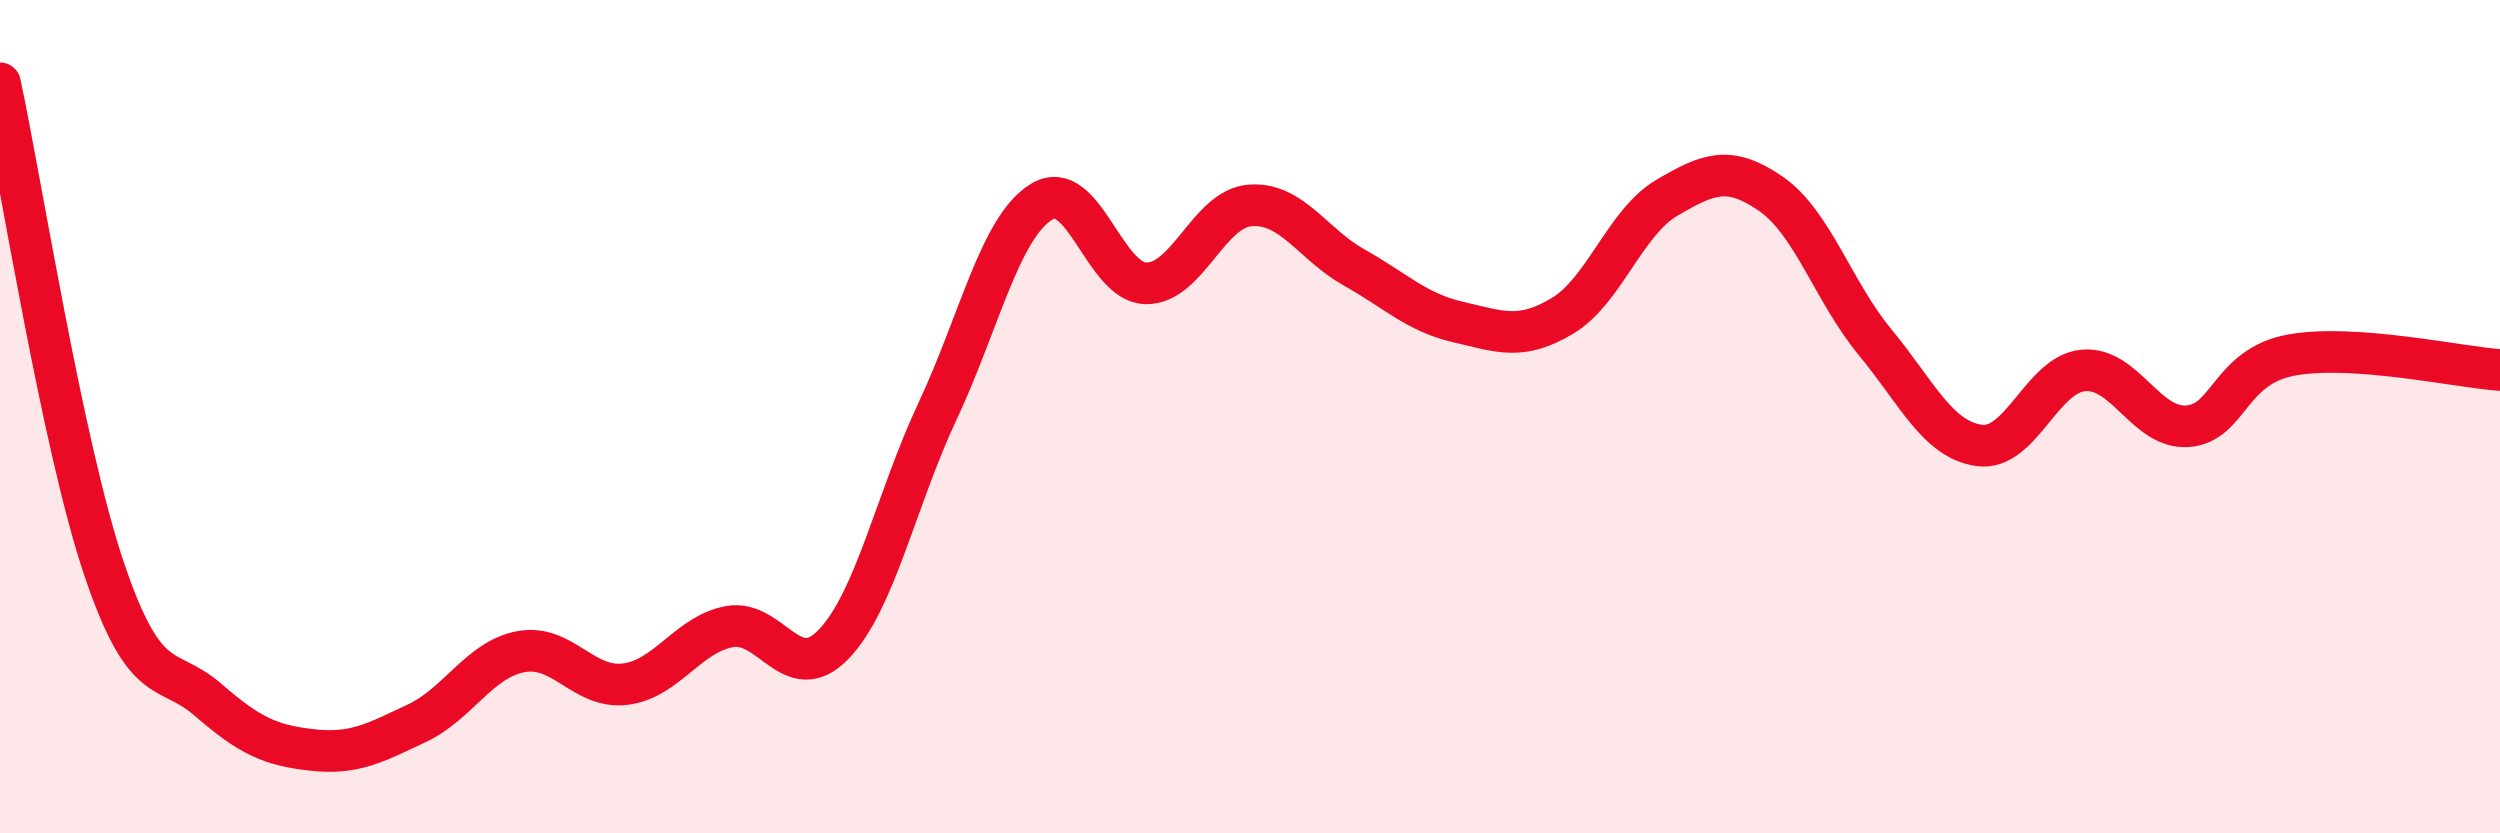
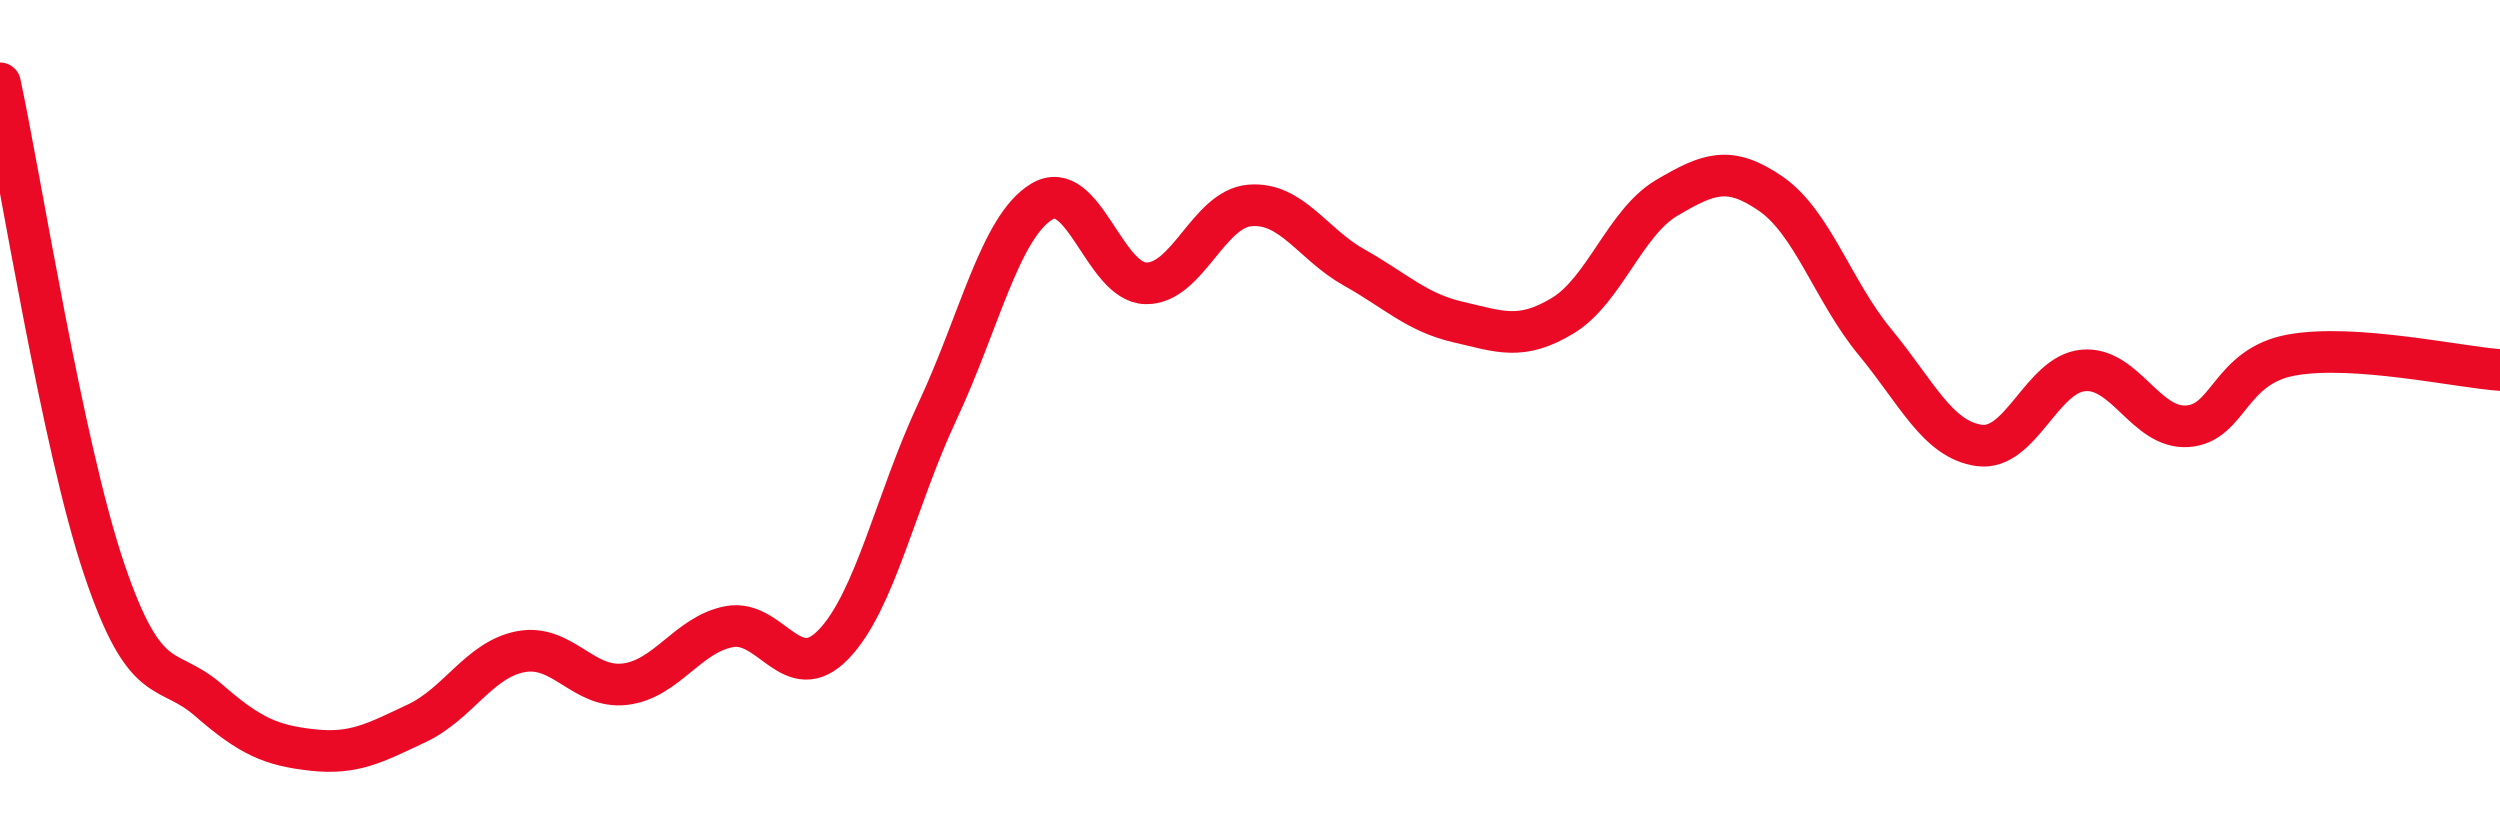
<svg xmlns="http://www.w3.org/2000/svg" width="60" height="20" viewBox="0 0 60 20">
-   <path d="M 0,2 C 0.5,4.33 1.5,10.7 2.5,13.66 C 3.5,16.62 4,15.93 5,16.8 C 6,17.67 6.5,17.89 7.5,18 C 8.5,18.11 9,17.83 10,17.36 C 11,16.89 11.5,15.83 12.5,15.64 C 13.5,15.45 14,16.54 15,16.42 C 16,16.3 16.5,15.23 17.5,15.04 C 18.5,14.85 19,16.5 20,15.47 C 21,14.44 21.5,12 22.5,9.87 C 23.5,7.74 24,5.45 25,4.84 C 26,4.23 26.5,6.78 27.5,6.8 C 28.5,6.82 29,5.01 30,4.93 C 31,4.85 31.5,5.86 32.5,6.42 C 33.5,6.98 34,7.5 35,7.73 C 36,7.96 36.5,8.18 37.5,7.58 C 38.5,6.98 39,5.34 40,4.75 C 41,4.16 41.5,3.96 42.5,4.65 C 43.5,5.34 44,7 45,8.21 C 46,9.42 46.5,10.55 47.5,10.69 C 48.5,10.83 49,8.98 50,8.89 C 51,8.8 51.5,10.3 52.5,10.23 C 53.5,10.16 53.5,8.79 55,8.52 C 56.5,8.25 59,8.81 60,8.88L60 20L0 20Z" fill="#EB0A25" opacity="0.1" stroke-linecap="round" stroke-linejoin="round" />
  <path d="M 0,2 C 0.5,4.33 1.5,10.7 2.5,13.66 C 3.5,16.62 4,15.93 5,16.8 C 6,17.67 6.5,17.89 7.5,18 C 8.5,18.11 9,17.83 10,17.36 C 11,16.89 11.5,15.83 12.5,15.64 C 13.5,15.45 14,16.54 15,16.42 C 16,16.3 16.5,15.23 17.5,15.04 C 18.5,14.85 19,16.5 20,15.47 C 21,14.44 21.5,12 22.5,9.87 C 23.5,7.74 24,5.45 25,4.84 C 26,4.23 26.5,6.78 27.5,6.8 C 28.5,6.82 29,5.01 30,4.93 C 31,4.85 31.5,5.86 32.5,6.42 C 33.5,6.98 34,7.5 35,7.73 C 36,7.96 36.5,8.18 37.5,7.58 C 38.5,6.98 39,5.34 40,4.75 C 41,4.16 41.5,3.96 42.5,4.65 C 43.5,5.34 44,7 45,8.21 C 46,9.42 46.5,10.55 47.5,10.69 C 48.5,10.83 49,8.98 50,8.89 C 51,8.8 51.5,10.3 52.5,10.23 C 53.5,10.16 53.5,8.79 55,8.52 C 56.5,8.25 59,8.81 60,8.88" stroke="#EB0A25" stroke-width="1" fill="none" stroke-linecap="round" stroke-linejoin="round" />
</svg>